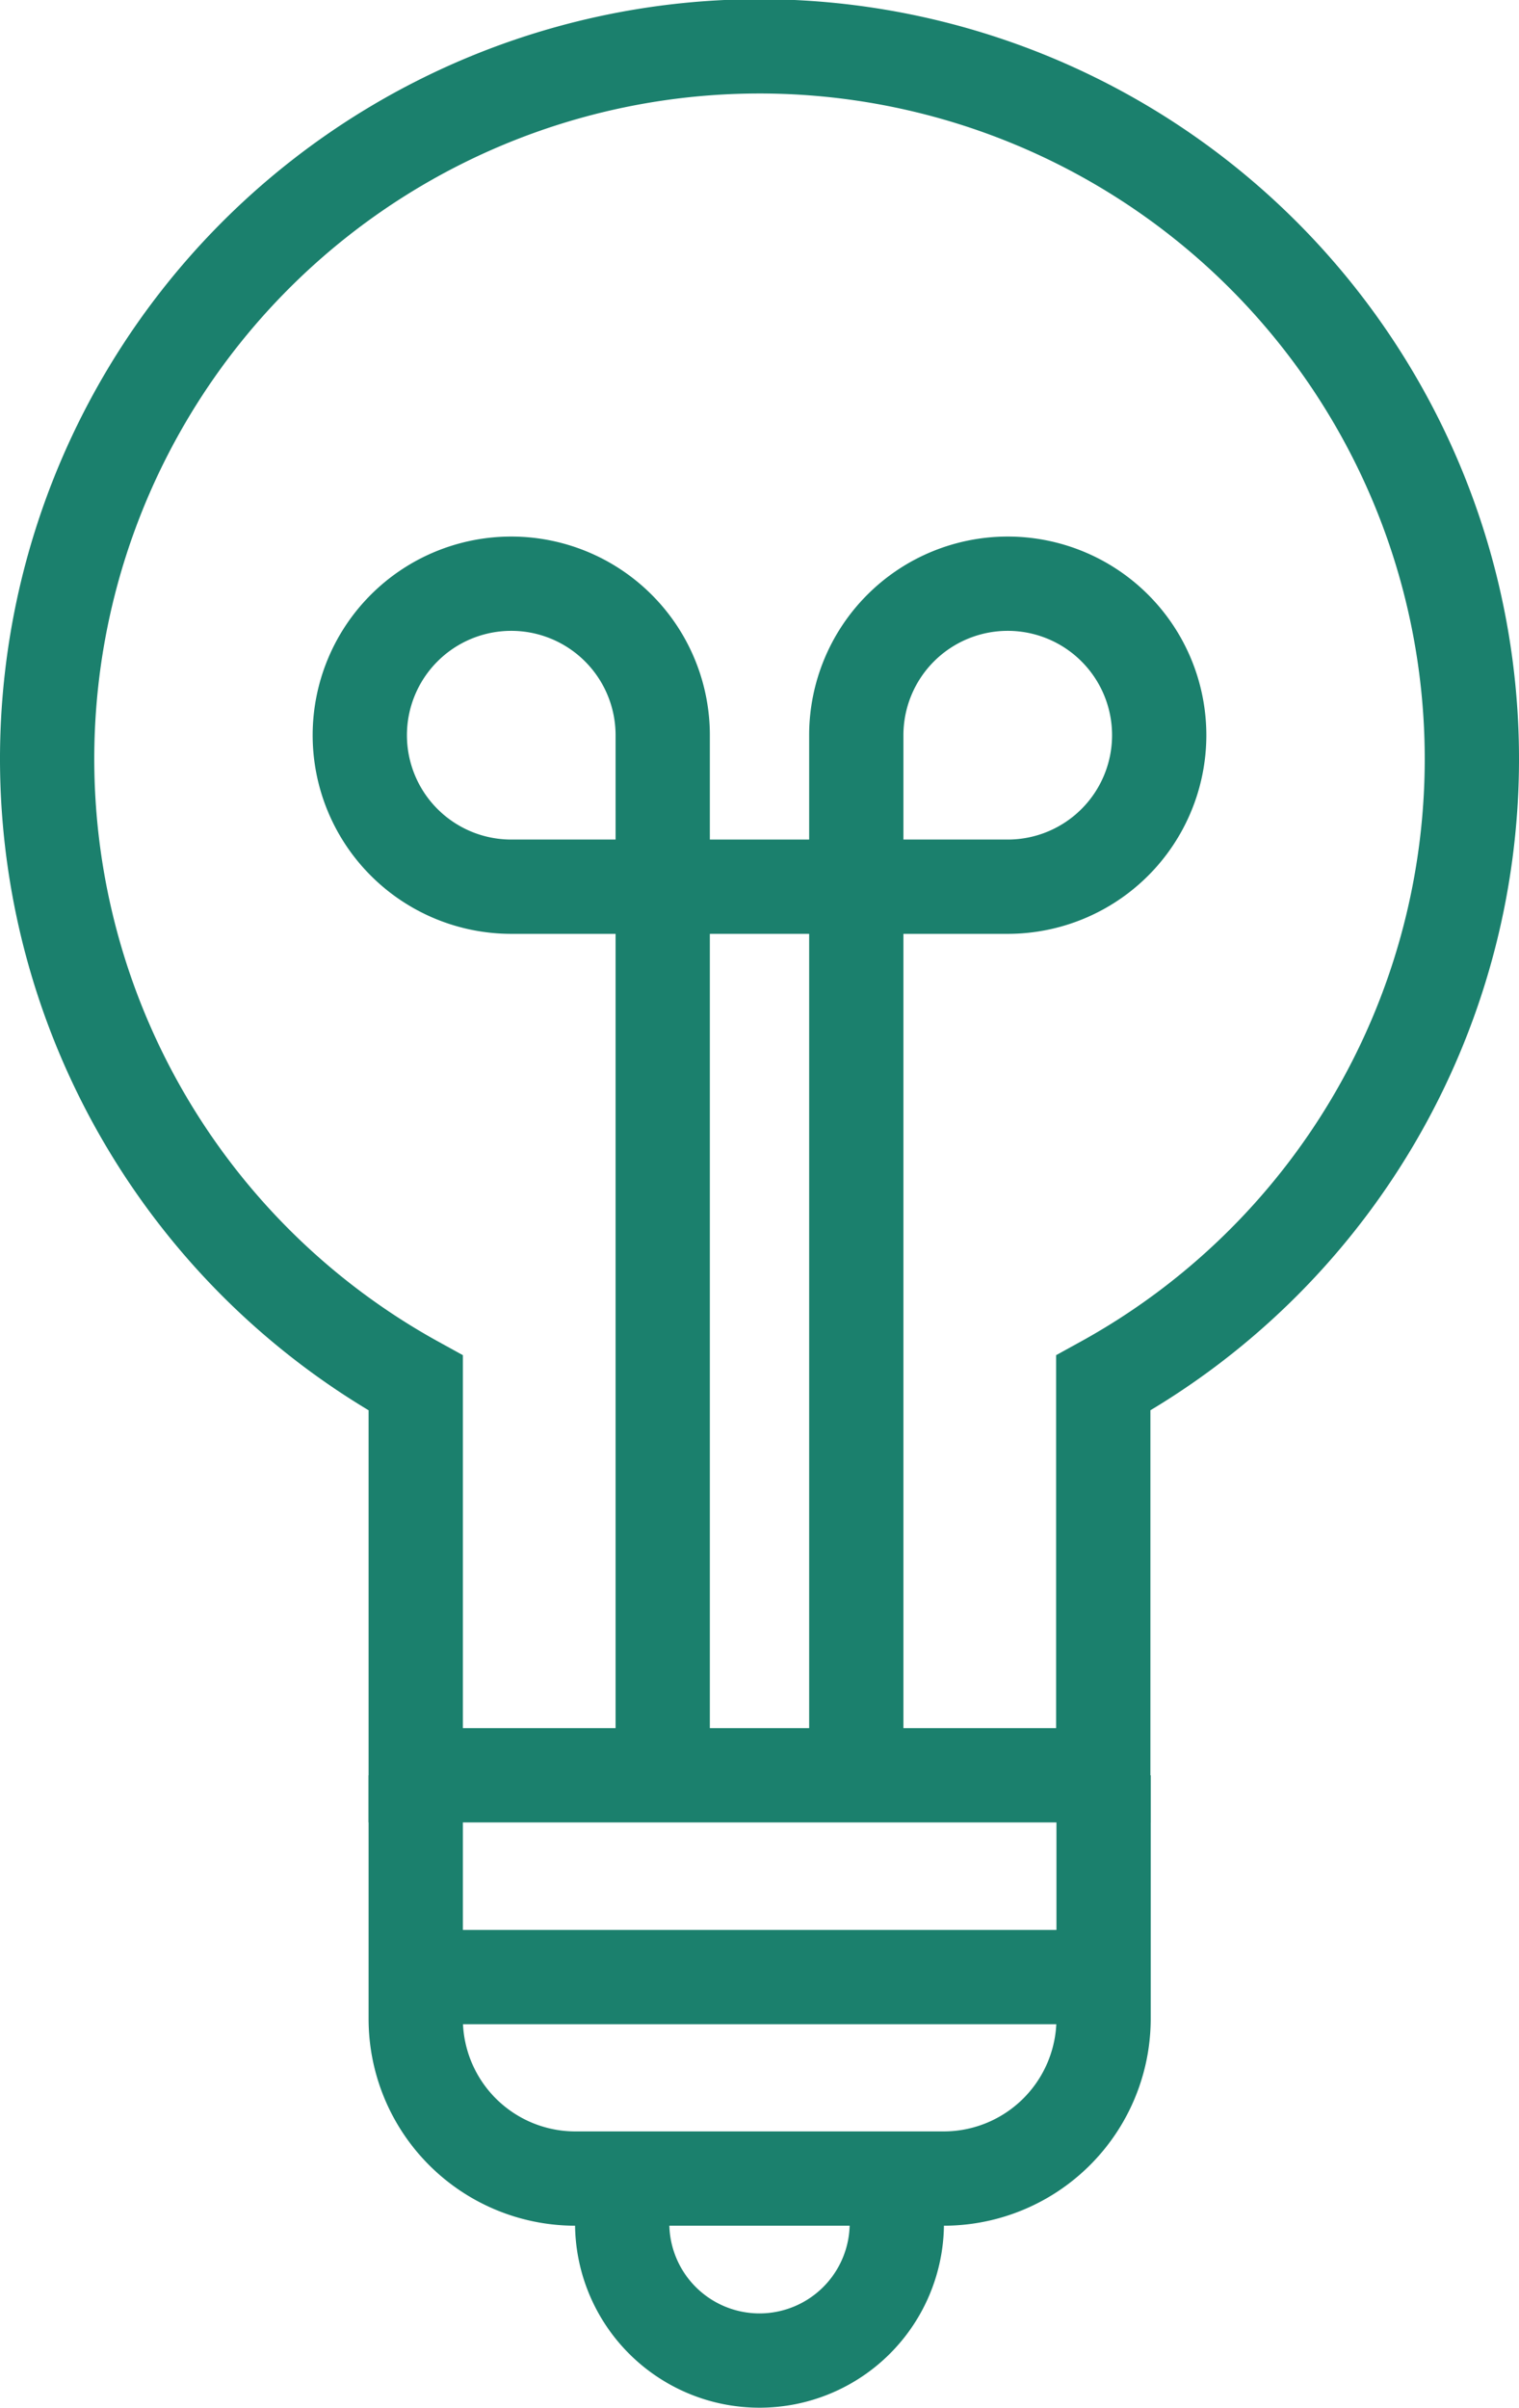
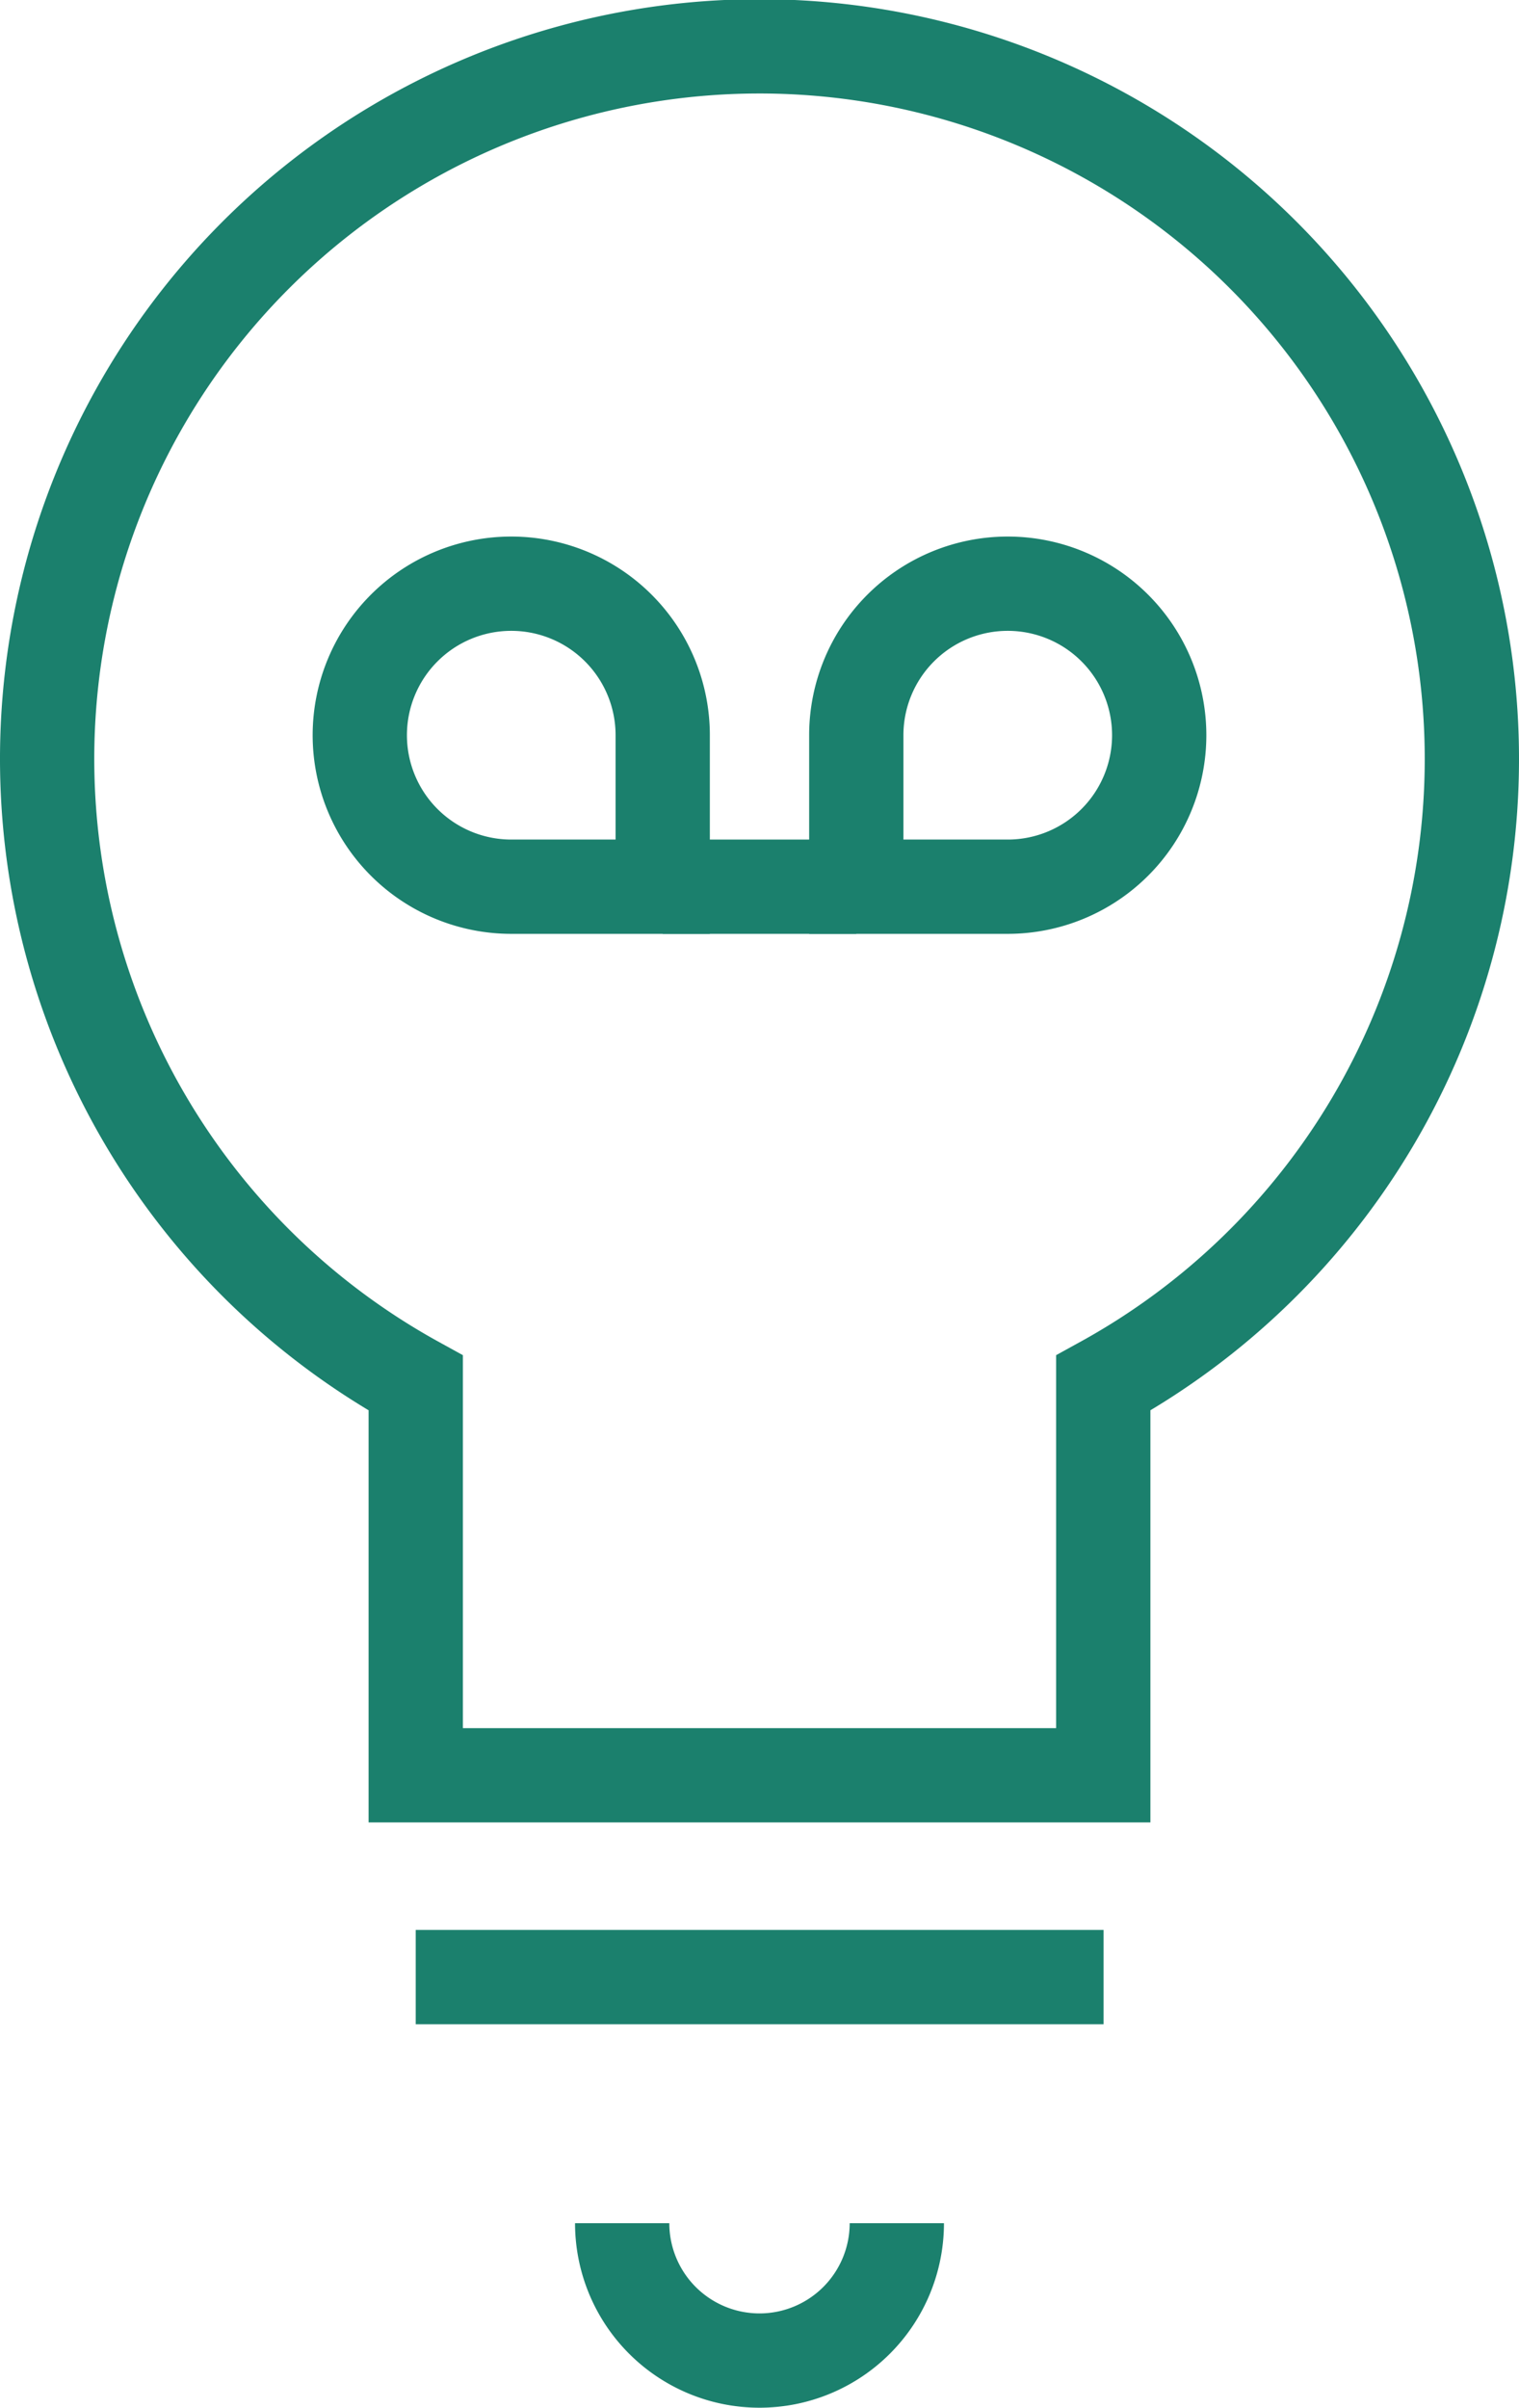
<svg xmlns="http://www.w3.org/2000/svg" id="Layer_1" data-name="Layer 1" viewBox="0 0 48.34 76.6">
  <defs>
    <style>.cls-1,.cls-2{fill:none;stroke:#1b806d;stroke-miterlimit:10;stroke-width:3px;}.cls-2{fill-rule:evenodd;}</style>
  </defs>
  <title>learn resources</title>
  <path class="cls-1" d="M46.84,24.17A22.67,22.67,0,1,0,13.23,44V56.48H35.11V44A22.66,22.66,0,0,0,46.84,24.17Z" />
  <path class="cls-1" d="M28.54,70.73a4.37,4.37,0,0,1-8.74,0" />
  <line class="cls-1" x1="21.09" y1="28.21" x2="27.25" y2="28.21" />
  <path class="cls-2" d="M21.09,23.39a4.82,4.82,0,1,0-4.82,4.82h4.82Z" />
  <path class="cls-2" d="M27.25,28.21h4.82a4.82,4.82,0,1,0-4.82-4.82Z" />
-   <line class="cls-1" x1="27.25" y1="55.57" x2="27.25" y2="27.23" />
-   <line class="cls-1" x1="21.09" y1="55.57" x2="21.09" y2="27.23" />
-   <path class="cls-1" d="M35.12,56.48v7.76A5.09,5.09,0,0,1,30,69.31H18.3a5.08,5.08,0,0,1-5.07-5.07V56.48" />
  <line class="cls-1" x1="13.23" y1="62.9" x2="35.12" y2="62.9" />
</svg>